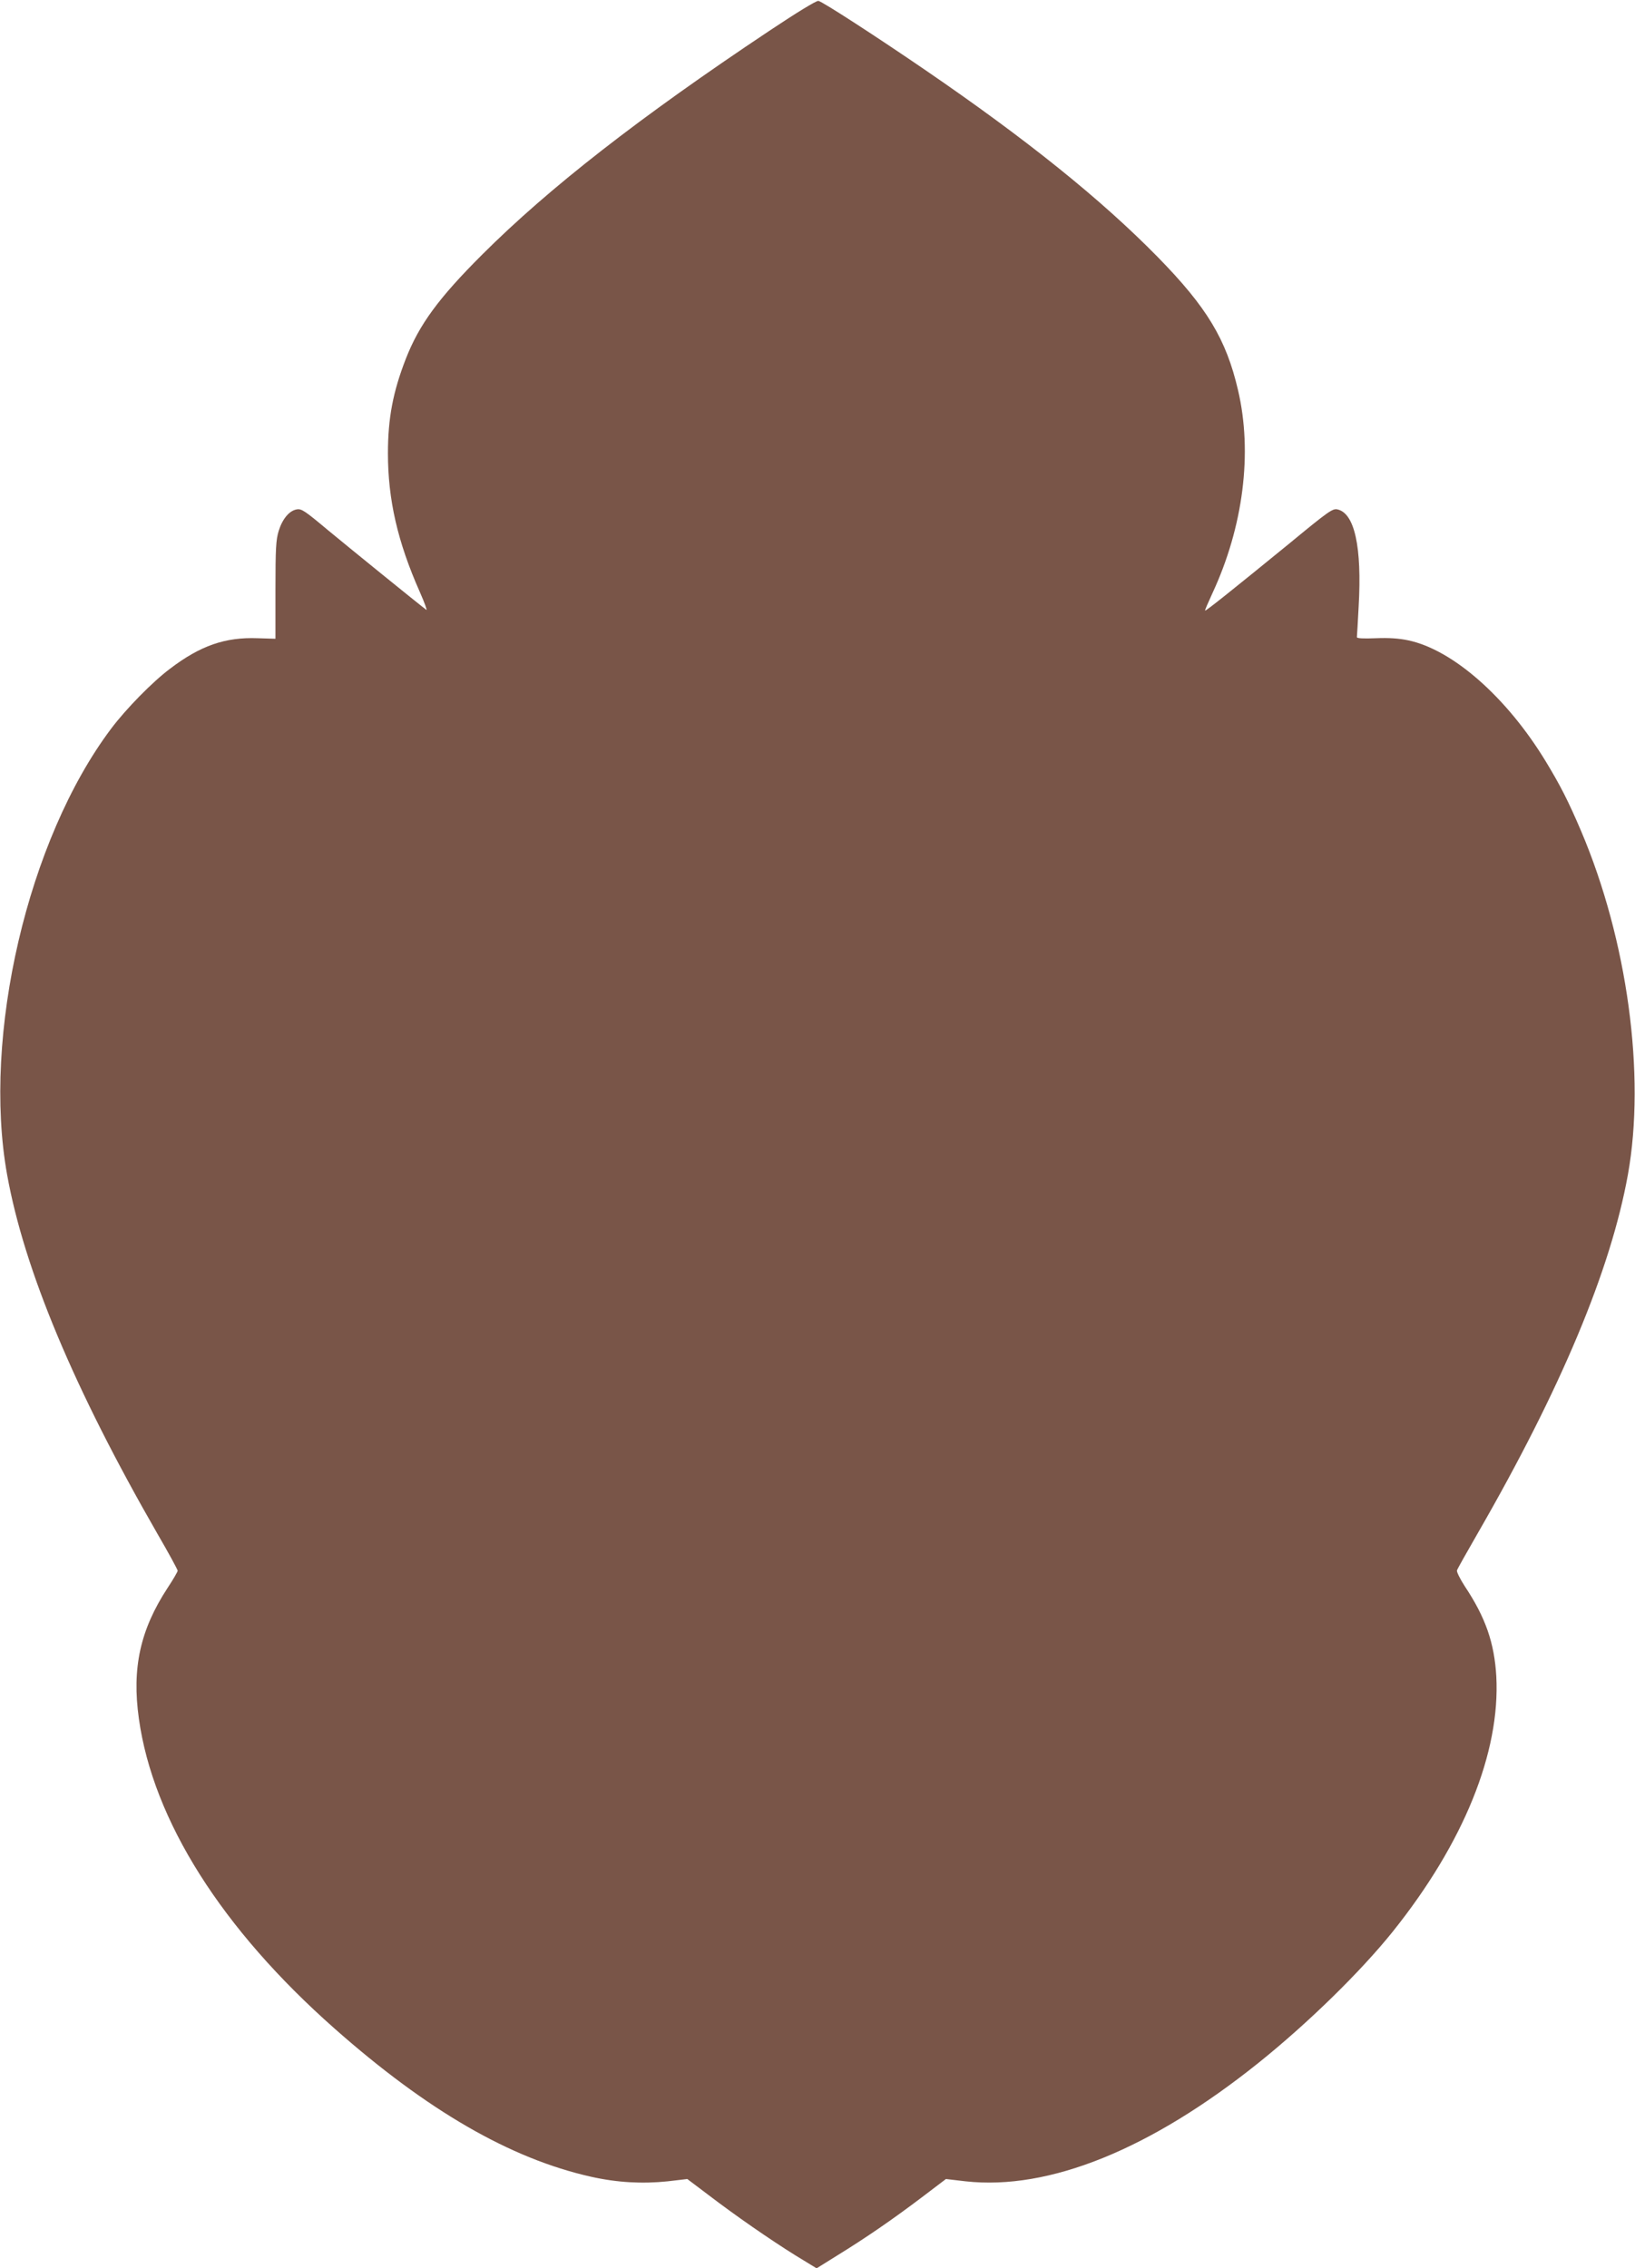
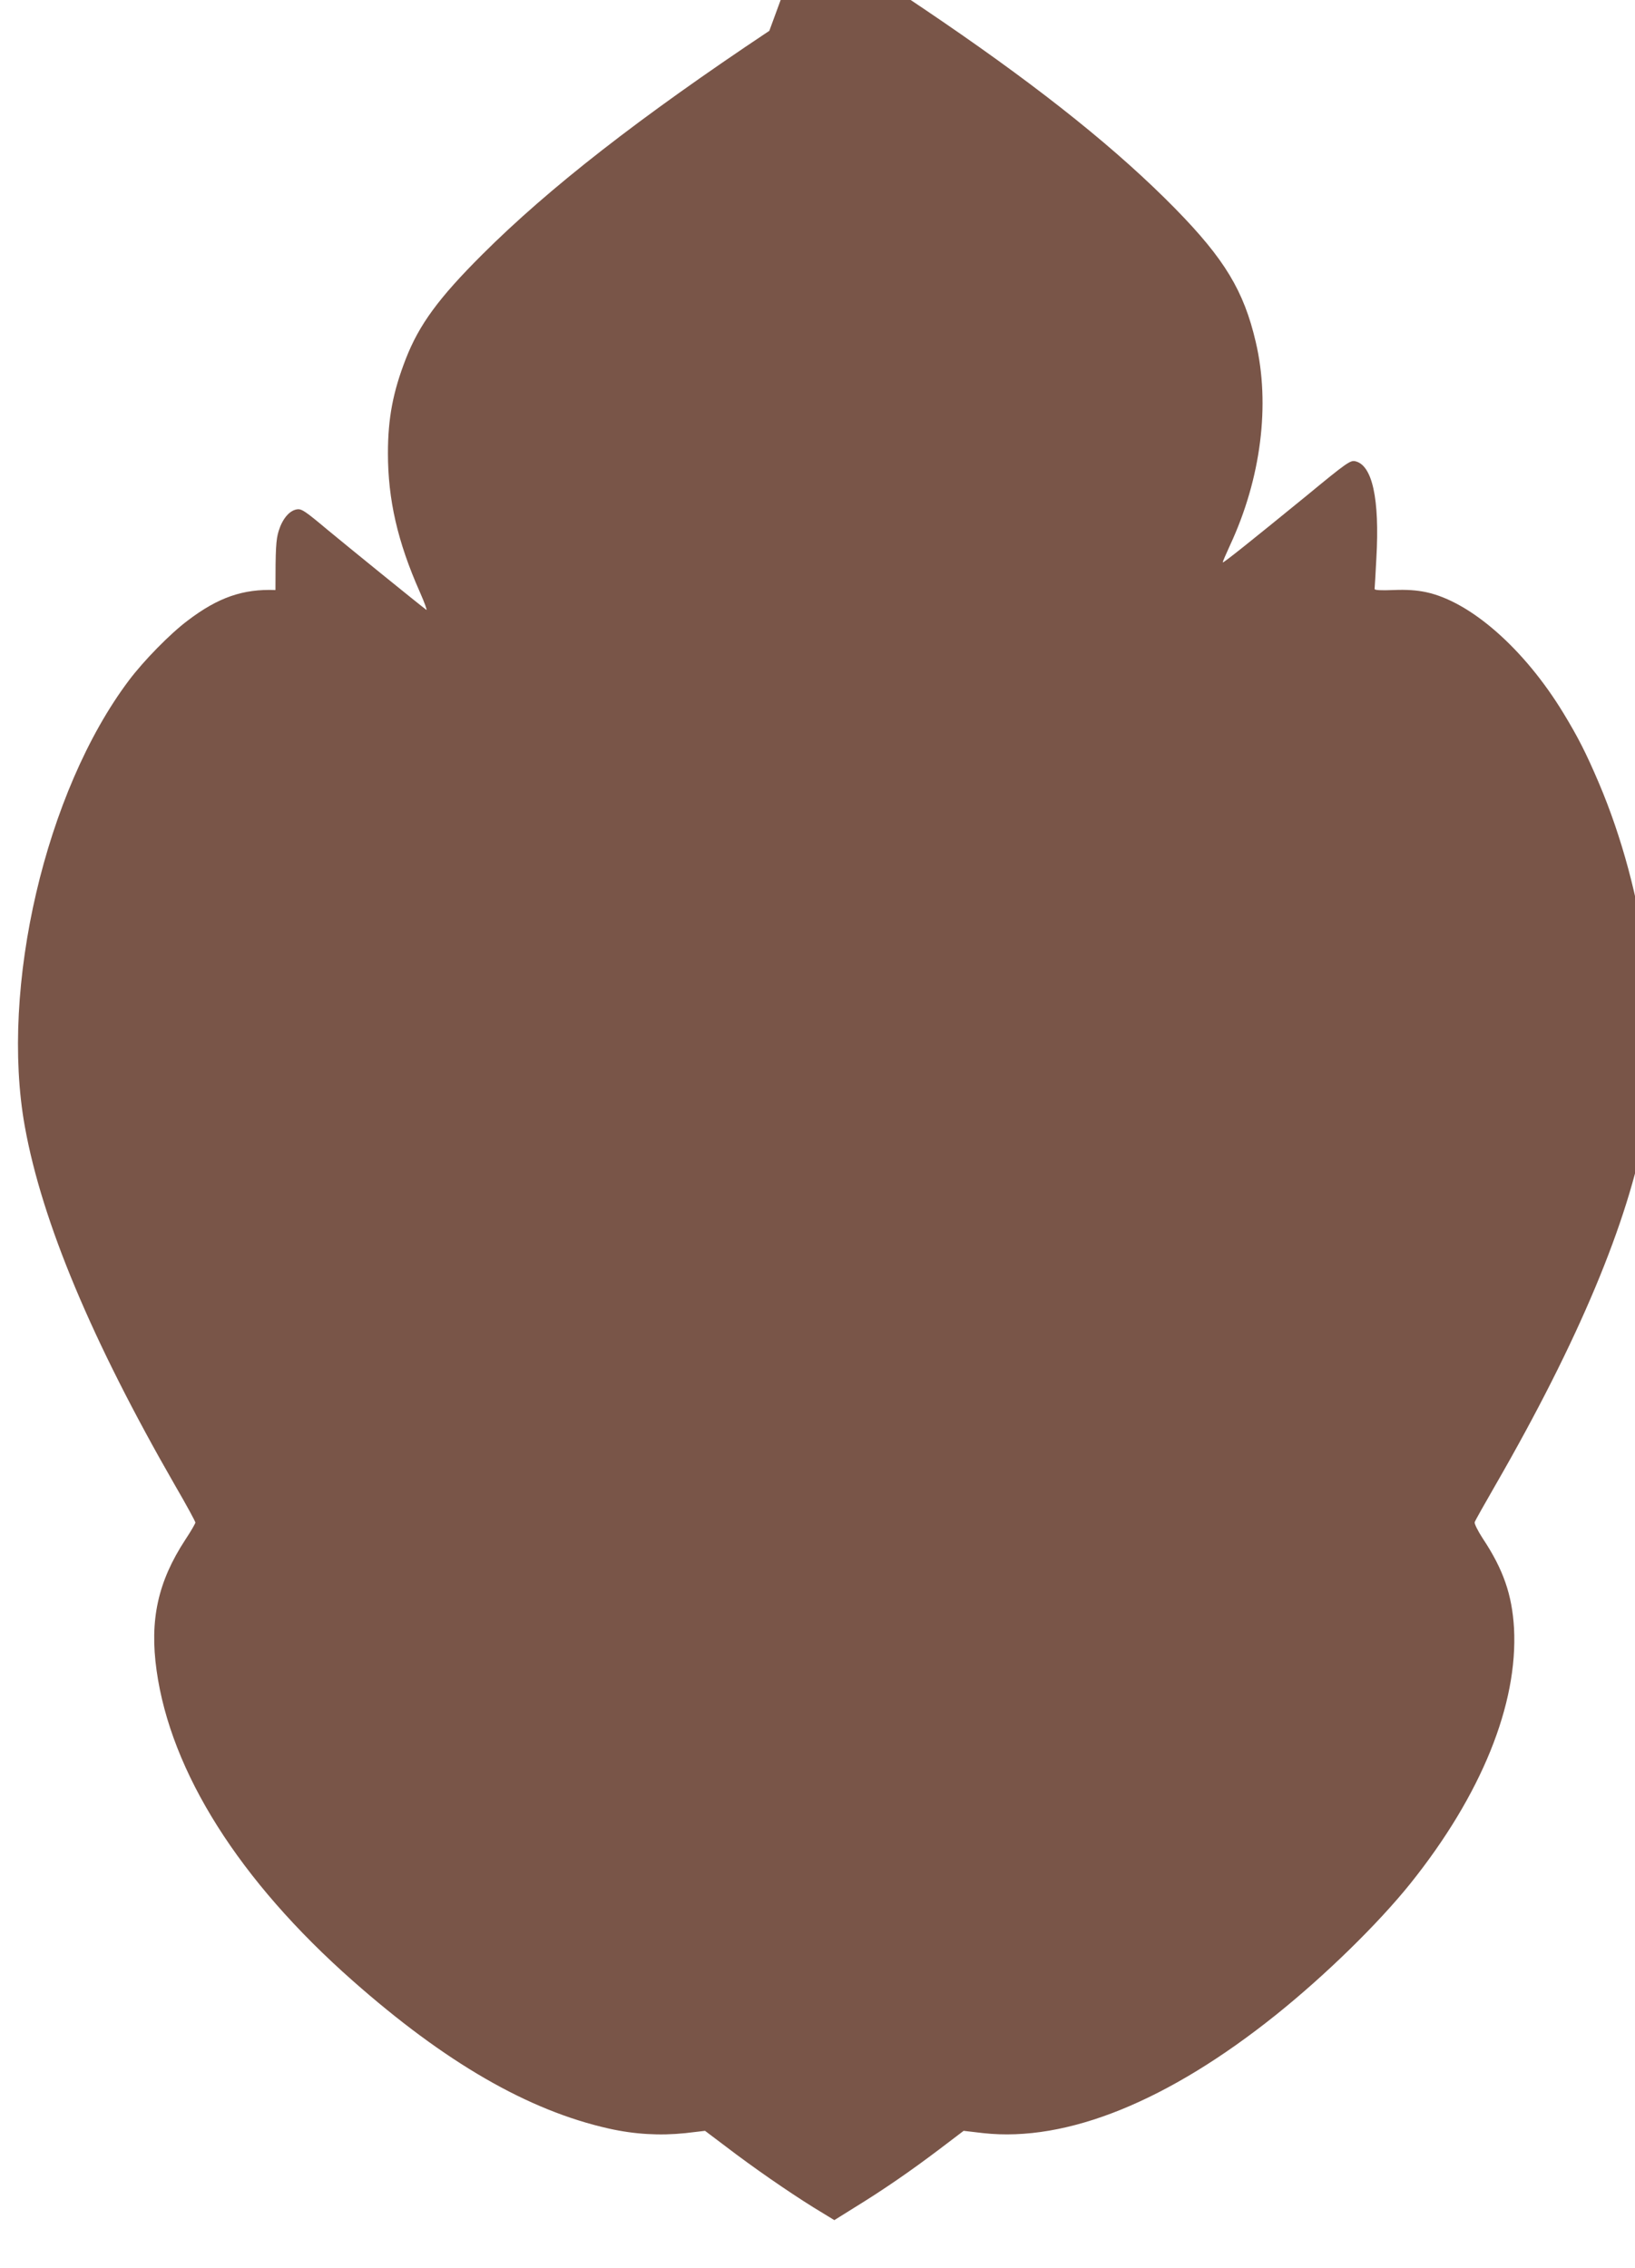
<svg xmlns="http://www.w3.org/2000/svg" version="1.0" width="923pt" height="1280pt" viewBox="0 0 923 1280" preserveAspectRatio="xMidYMid meet">
  <g transform="translate(0,1280) scale(0.1,-0.1)" fill="#795548" stroke="none">
-     <path d="M4343 12626 c-734 -489 -1244 -887 -1619 -1261 -249 -248 -358 -398 -433 -590 -72 -185 -101 -334 -101 -533 0 -261 54 -499 180 -783 27 -61 43 -106 37 -101 -53 40 -441 355 -557 451 -129 108 -148 121 -175 116 -42 -7 -81 -54 -102 -122 -15 -50 -18 -97 -18 -333 l0 -275 -100 3 c-184 7 -324 -42 -495 -172 -99 -74 -249 -227 -333 -339 -470 -625 -728 -1732 -587 -2516 97 -539 379 -1211 848 -2026 64 -110 115 -204 115 -210 0 -5 -25 -49 -57 -97 -155 -237 -202 -453 -162 -738 80 -573 467 -1186 1106 -1750 523 -462 991 -733 1446 -835 147 -33 289 -41 433 -26 l111 13 118 -89 c153 -117 348 -252 494 -343 l118 -72 117 73 c161 99 312 203 476 327 l137 104 111 -13 c471 -52 1044 180 1654 669 278 223 575 513 758 741 400 500 607 1011 584 1440 -11 188 -60 331 -177 507 -28 43 -48 84 -45 91 2 8 56 103 118 211 468 812 750 1484 847 2023 101 562 -3 1324 -264 1938 -72 169 -118 259 -200 394 -220 362 -525 630 -776 683 -52 11 -109 15 -182 12 -73 -3 -108 -1 -108 6 1 6 5 84 10 174 19 335 -23 526 -120 547 -27 6 -50 -10 -272 -193 -314 -256 -471 -382 -475 -378 -2 1 17 45 41 97 175 376 228 794 145 1147 -67 288 -176 468 -453 751 -321 327 -740 664 -1316 1058 -269 184 -577 384 -600 388 -11 2 -121 -65 -277 -169z" />
+     <path d="M4343 12626 c-734 -489 -1244 -887 -1619 -1261 -249 -248 -358 -398 -433 -590 -72 -185 -101 -334 -101 -533 0 -261 54 -499 180 -783 27 -61 43 -106 37 -101 -53 40 -441 355 -557 451 -129 108 -148 121 -175 116 -42 -7 -81 -54 -102 -122 -15 -50 -18 -97 -18 -333 c-184 7 -324 -42 -495 -172 -99 -74 -249 -227 -333 -339 -470 -625 -728 -1732 -587 -2516 97 -539 379 -1211 848 -2026 64 -110 115 -204 115 -210 0 -5 -25 -49 -57 -97 -155 -237 -202 -453 -162 -738 80 -573 467 -1186 1106 -1750 523 -462 991 -733 1446 -835 147 -33 289 -41 433 -26 l111 13 118 -89 c153 -117 348 -252 494 -343 l118 -72 117 73 c161 99 312 203 476 327 l137 104 111 -13 c471 -52 1044 180 1654 669 278 223 575 513 758 741 400 500 607 1011 584 1440 -11 188 -60 331 -177 507 -28 43 -48 84 -45 91 2 8 56 103 118 211 468 812 750 1484 847 2023 101 562 -3 1324 -264 1938 -72 169 -118 259 -200 394 -220 362 -525 630 -776 683 -52 11 -109 15 -182 12 -73 -3 -108 -1 -108 6 1 6 5 84 10 174 19 335 -23 526 -120 547 -27 6 -50 -10 -272 -193 -314 -256 -471 -382 -475 -378 -2 1 17 45 41 97 175 376 228 794 145 1147 -67 288 -176 468 -453 751 -321 327 -740 664 -1316 1058 -269 184 -577 384 -600 388 -11 2 -121 -65 -277 -169z" />
  </g>
</svg>